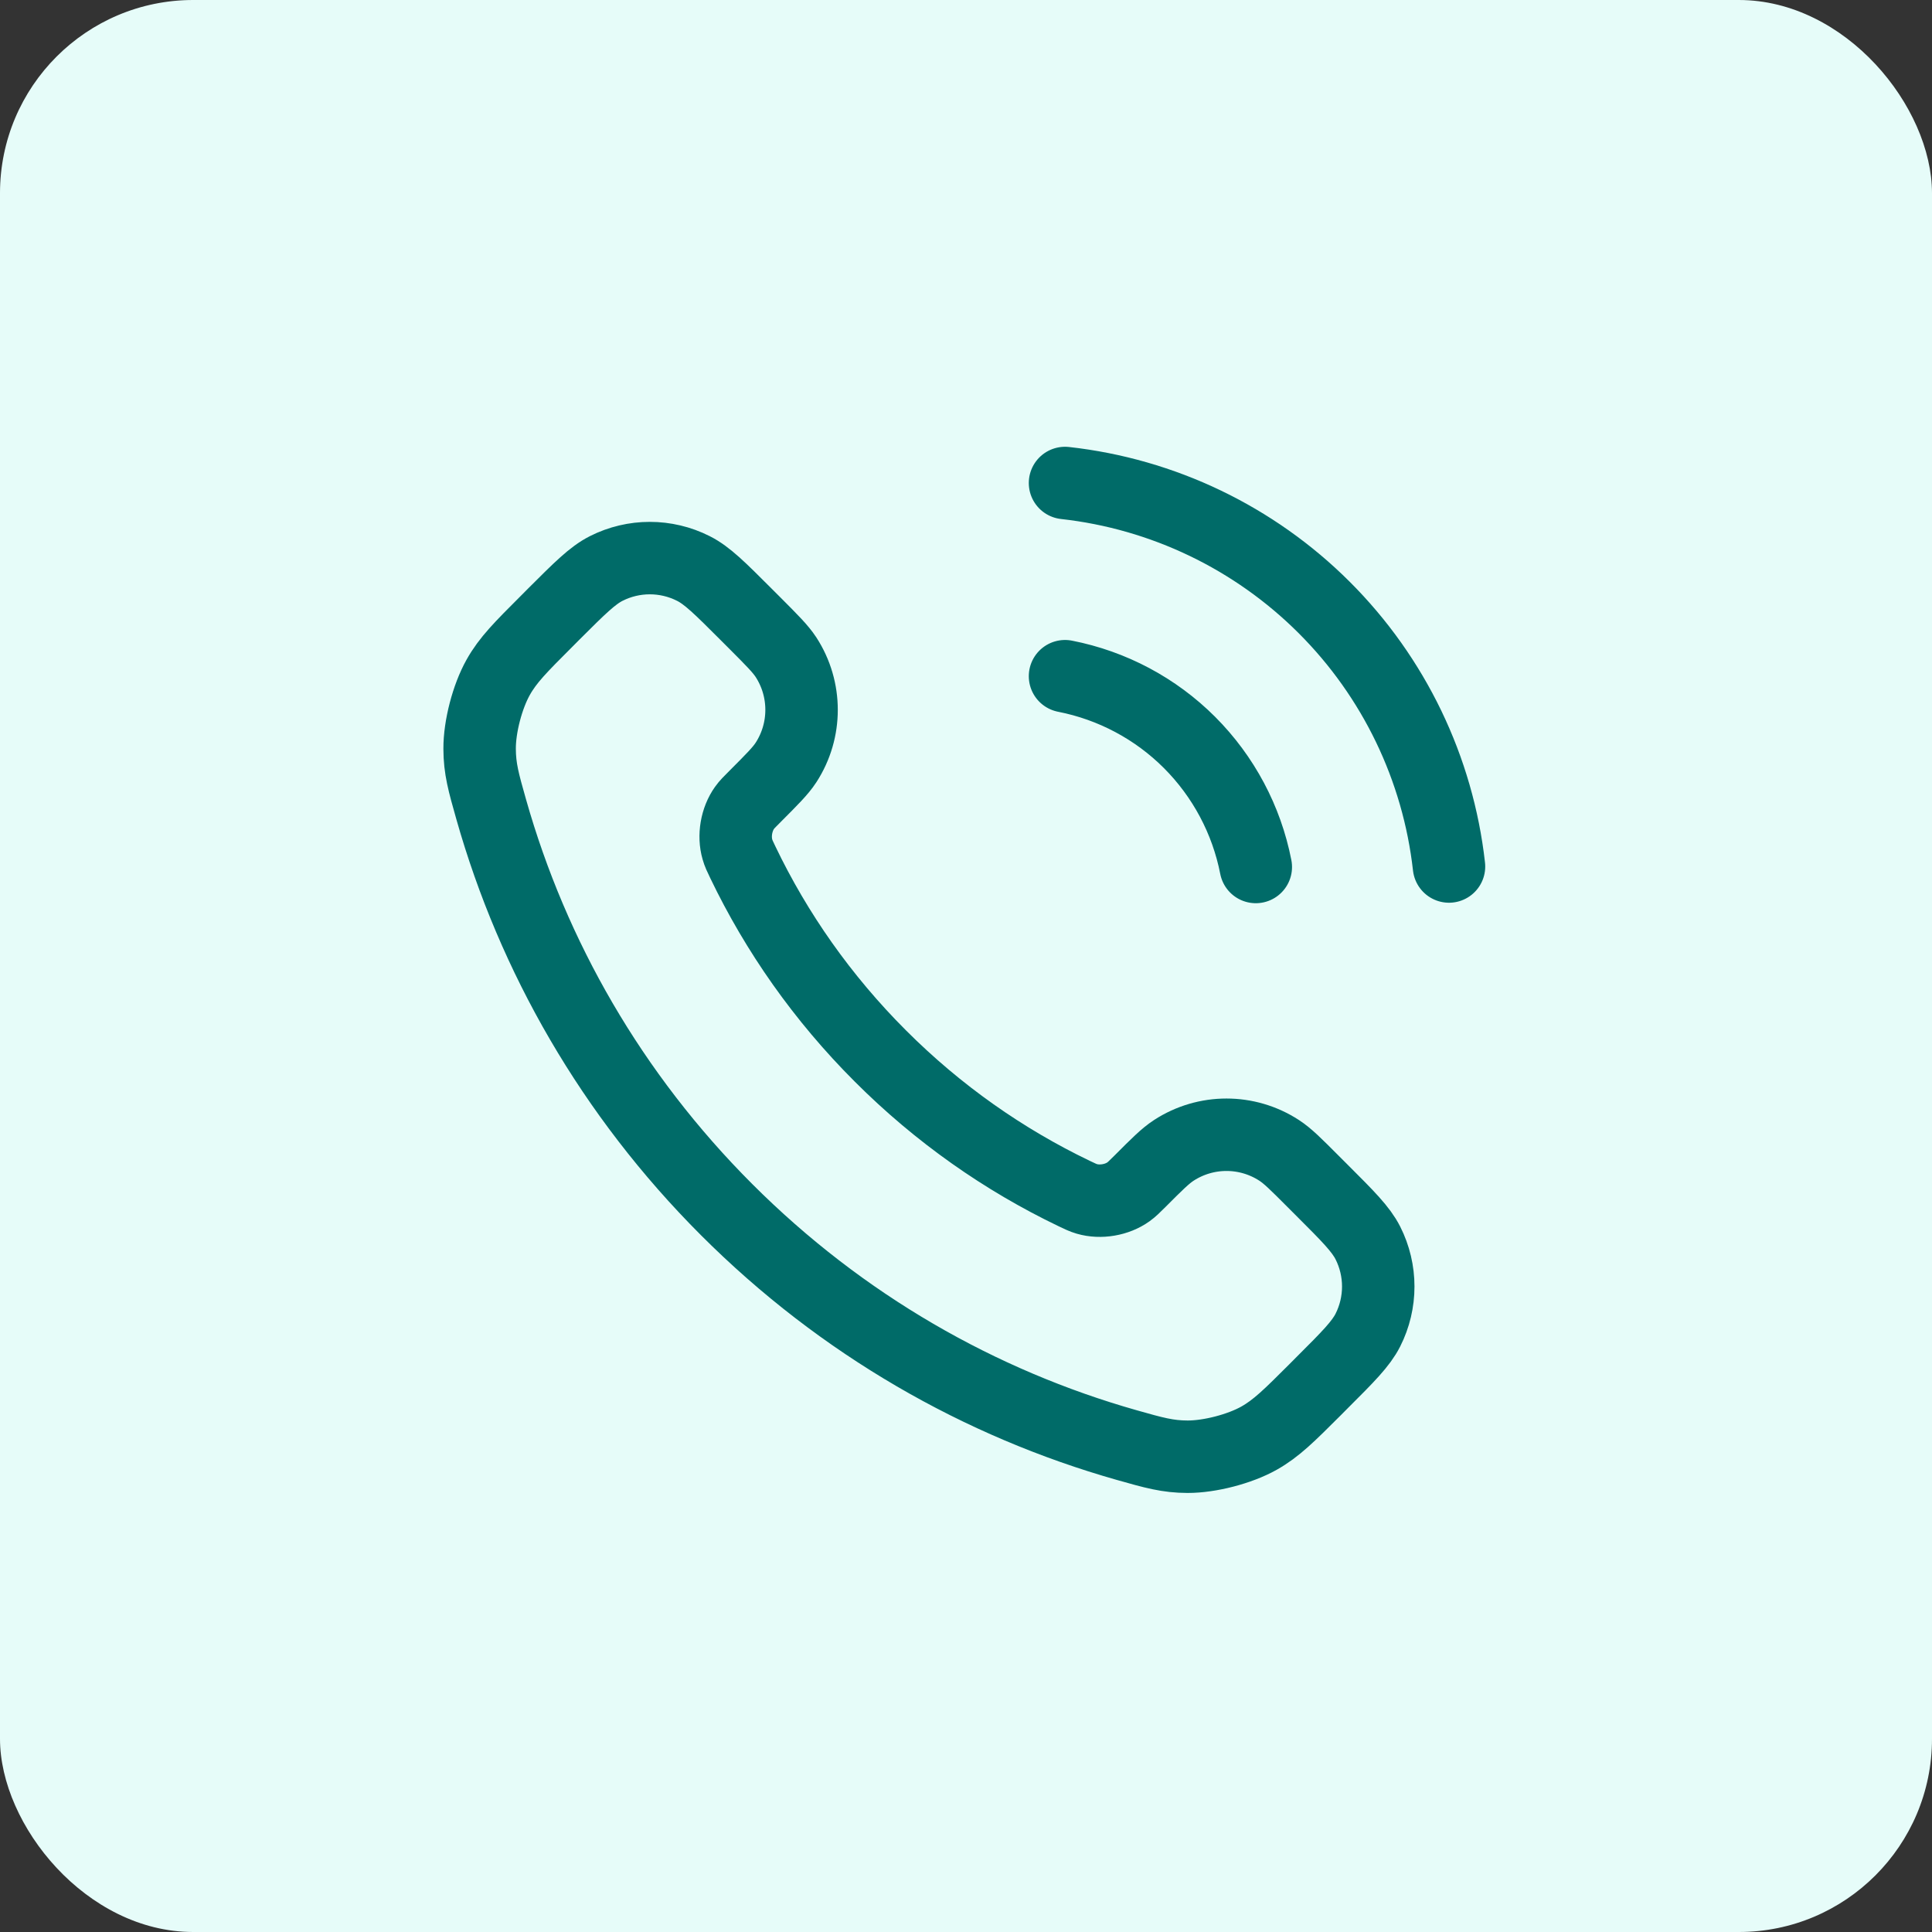
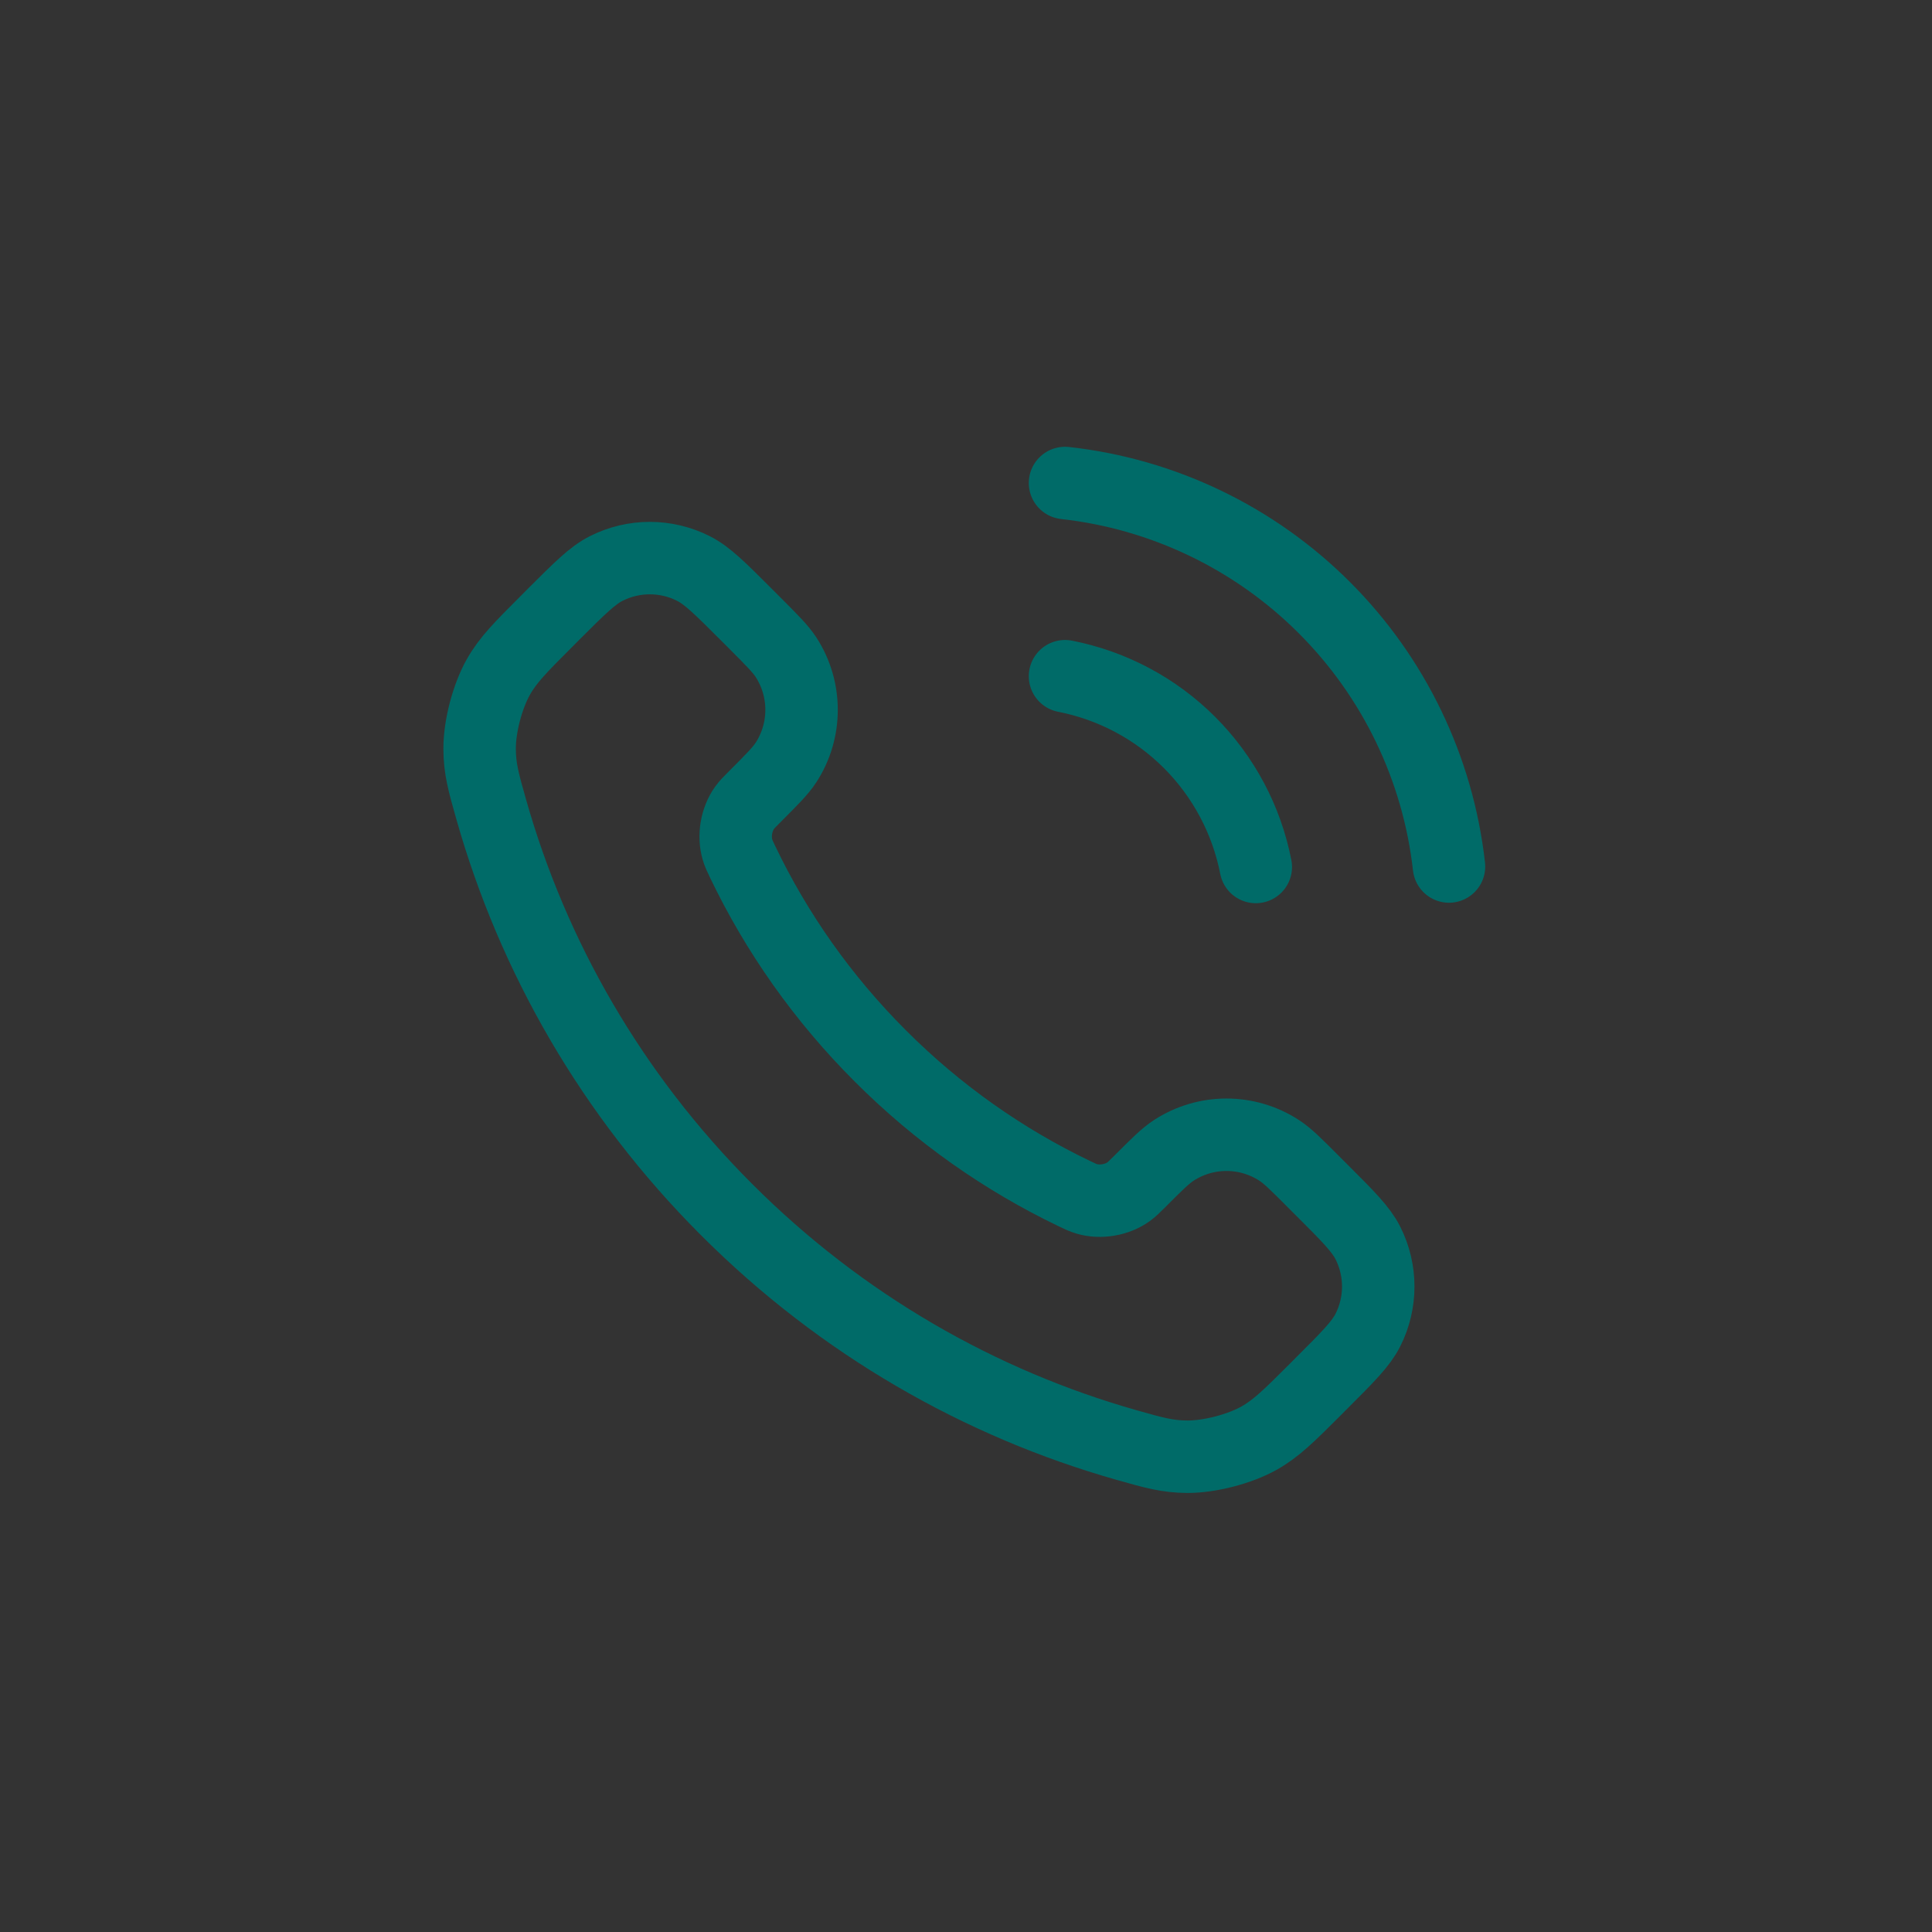
<svg xmlns="http://www.w3.org/2000/svg" width="40" height="40" viewBox="0 0 40 40" fill="none">
  <rect x="0" y="0" width="40" height="40" fill="#333333" stroke="none" />
-   <rect width="40" height="40" rx="4" fill="#E6FCF9" />
  <path d="M22.05 14C23.026 14.191 23.924 14.668 24.628 15.372C25.331 16.076 25.809 16.973 26 17.95M22.05 10C24.079 10.225 25.971 11.134 27.416 12.577C28.861 14.02 29.772 15.911 30 17.94M18.227 21.863C17.025 20.662 16.076 19.303 15.38 17.853C15.32 17.729 15.29 17.666 15.268 17.587C15.186 17.307 15.245 16.963 15.415 16.725C15.462 16.658 15.52 16.601 15.634 16.487C15.983 16.137 16.158 15.963 16.273 15.787C16.703 15.124 16.703 14.269 16.273 13.606C16.158 13.431 15.983 13.256 15.634 12.906L15.439 12.711C14.908 12.18 14.642 11.914 14.356 11.77C13.789 11.483 13.118 11.483 12.551 11.77C12.266 11.914 12 12.18 11.468 12.711L11.311 12.869C10.781 13.399 10.516 13.663 10.314 14.024C10.09 14.423 9.928 15.043 9.93 15.502C9.931 15.915 10.011 16.197 10.171 16.761C11.032 19.795 12.657 22.657 15.045 25.045C17.433 27.433 20.295 29.058 23.328 29.919C23.893 30.079 24.175 30.159 24.588 30.16C25.046 30.161 25.667 30 26.066 29.776C26.426 29.573 26.691 29.308 27.221 28.779L27.378 28.621C27.91 28.09 28.175 27.824 28.32 27.539C28.607 26.971 28.607 26.301 28.32 25.733C28.175 25.448 27.91 25.182 27.378 24.651L27.183 24.456C26.834 24.106 26.659 23.931 26.483 23.817C25.82 23.386 24.966 23.386 24.303 23.817C24.127 23.931 23.952 24.106 23.603 24.456C23.488 24.57 23.431 24.627 23.364 24.675C23.127 24.845 22.783 24.904 22.502 24.822C22.424 24.799 22.361 24.769 22.236 24.709C20.787 24.013 19.428 23.065 18.227 21.863Z" stroke="#006B68" stroke-width="1.5" stroke-linecap="round" stroke-linejoin="round" />
</svg>